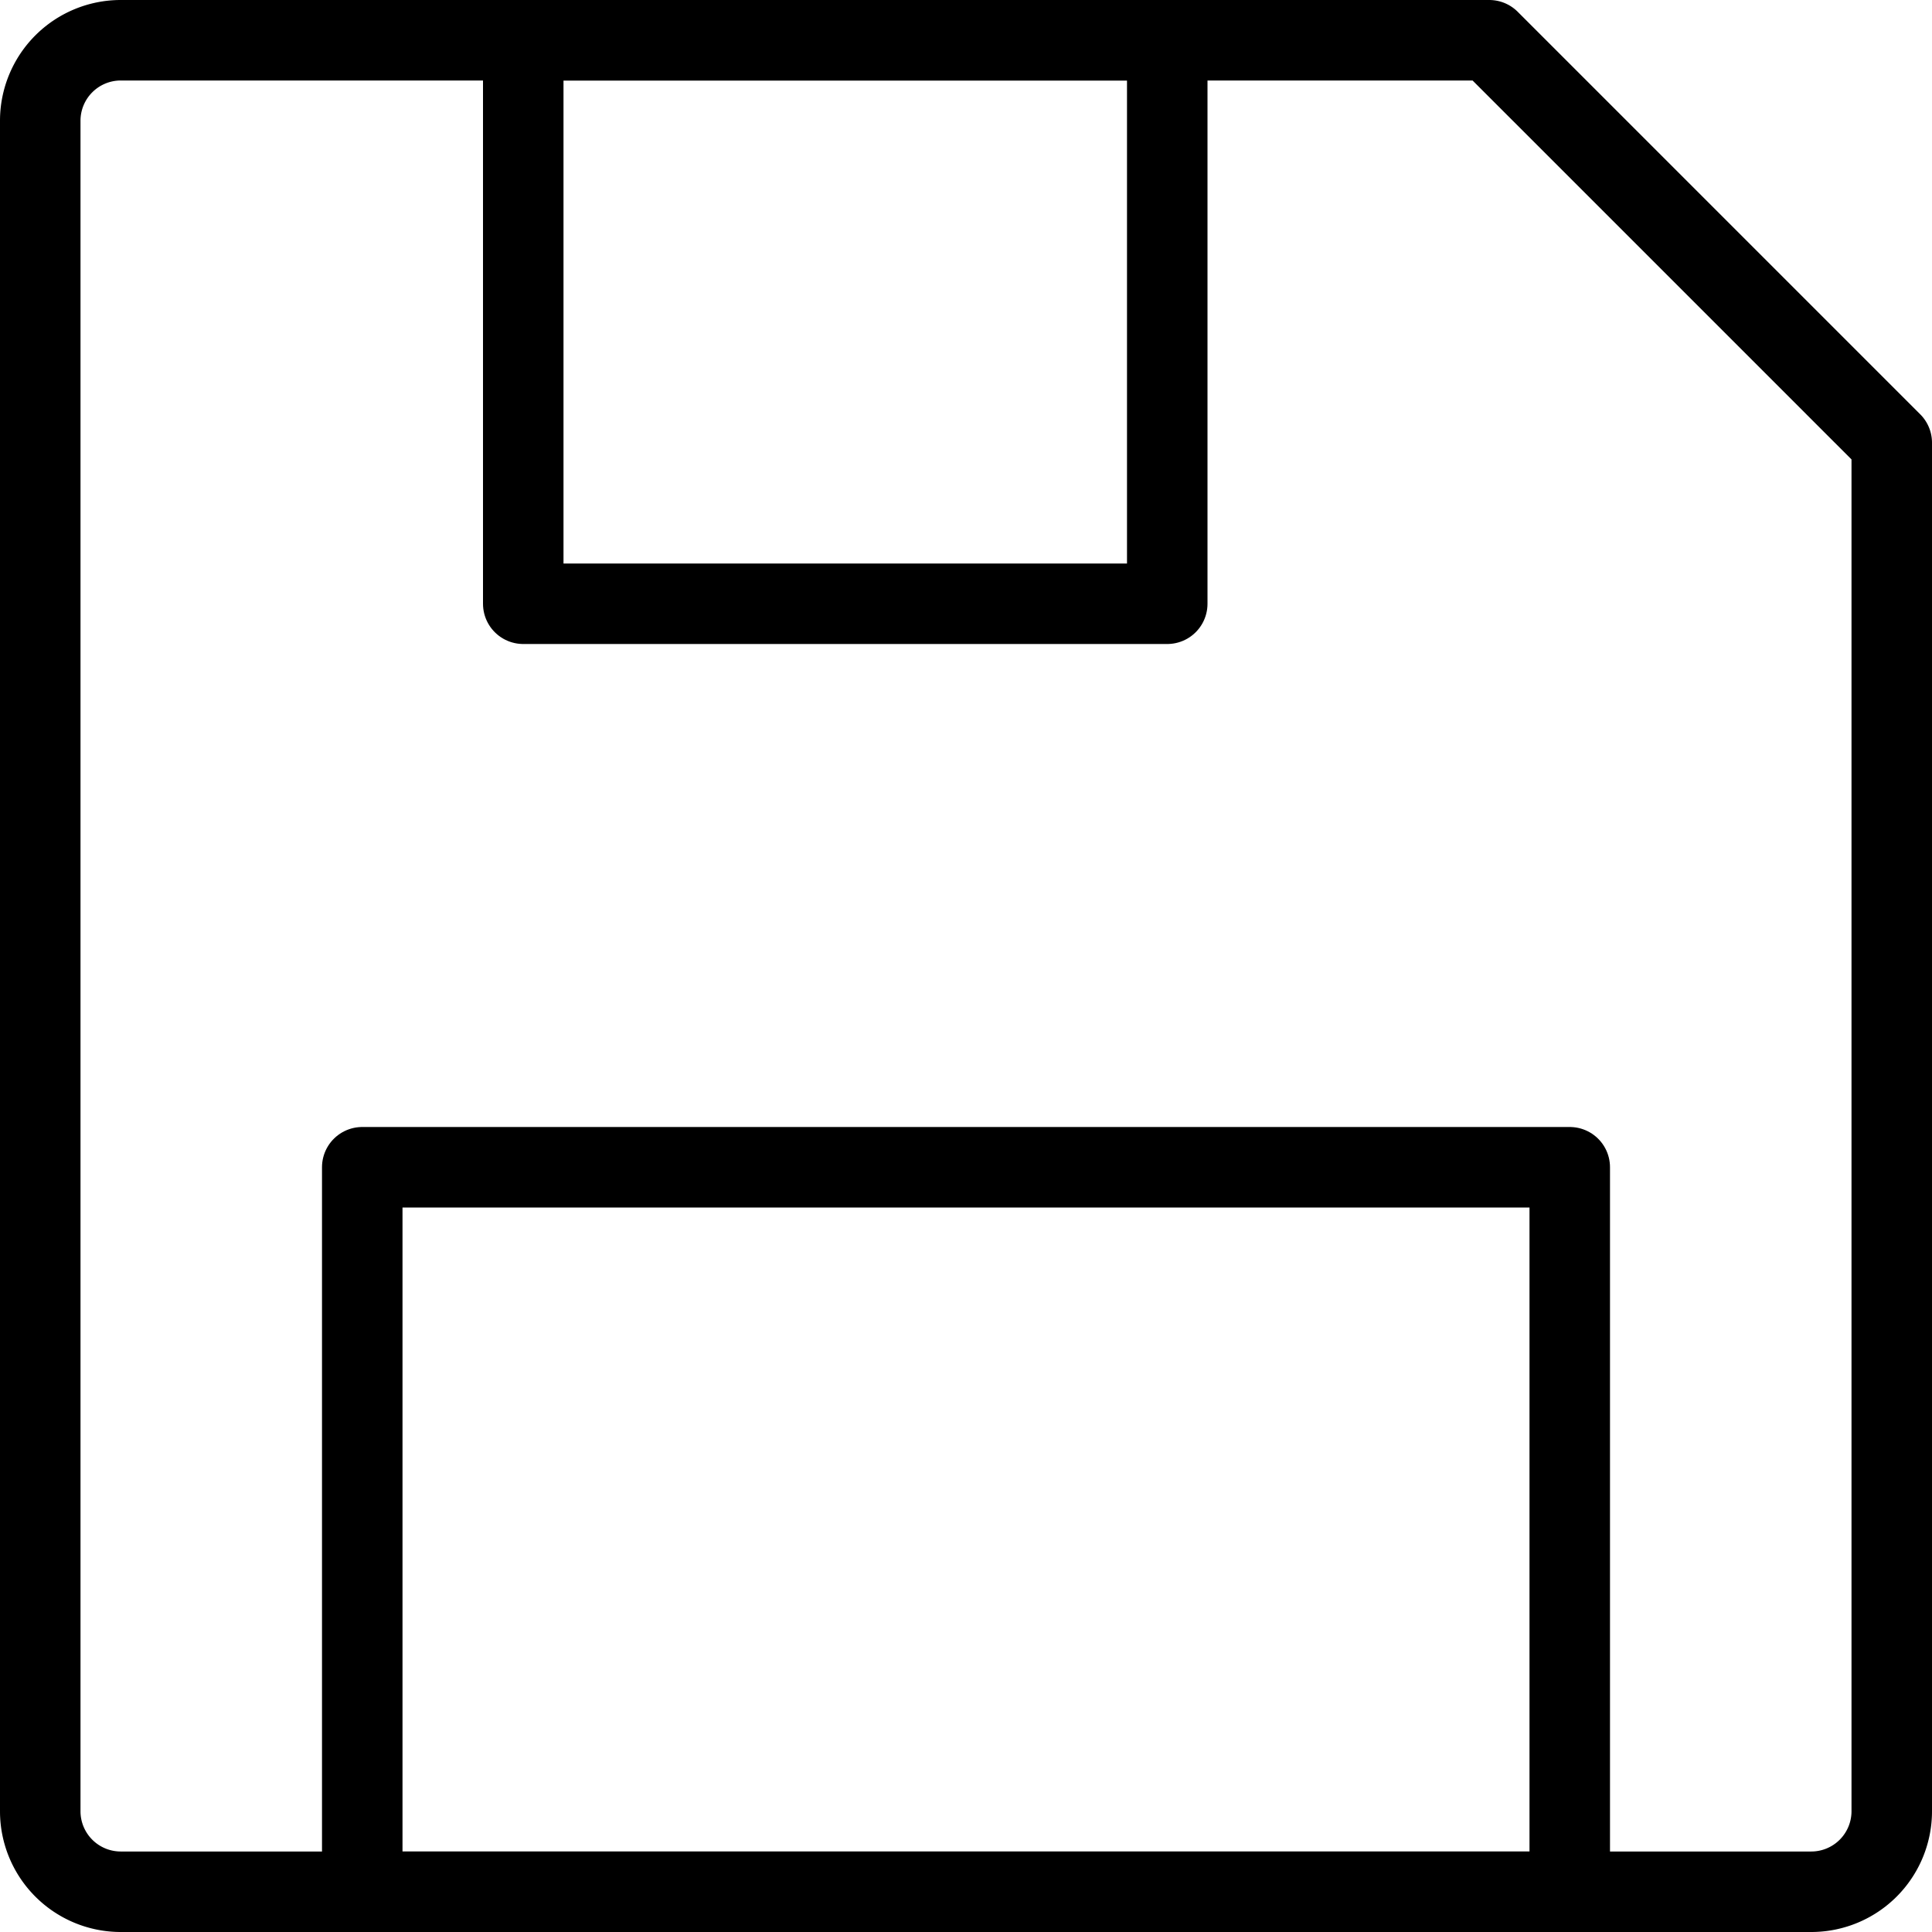
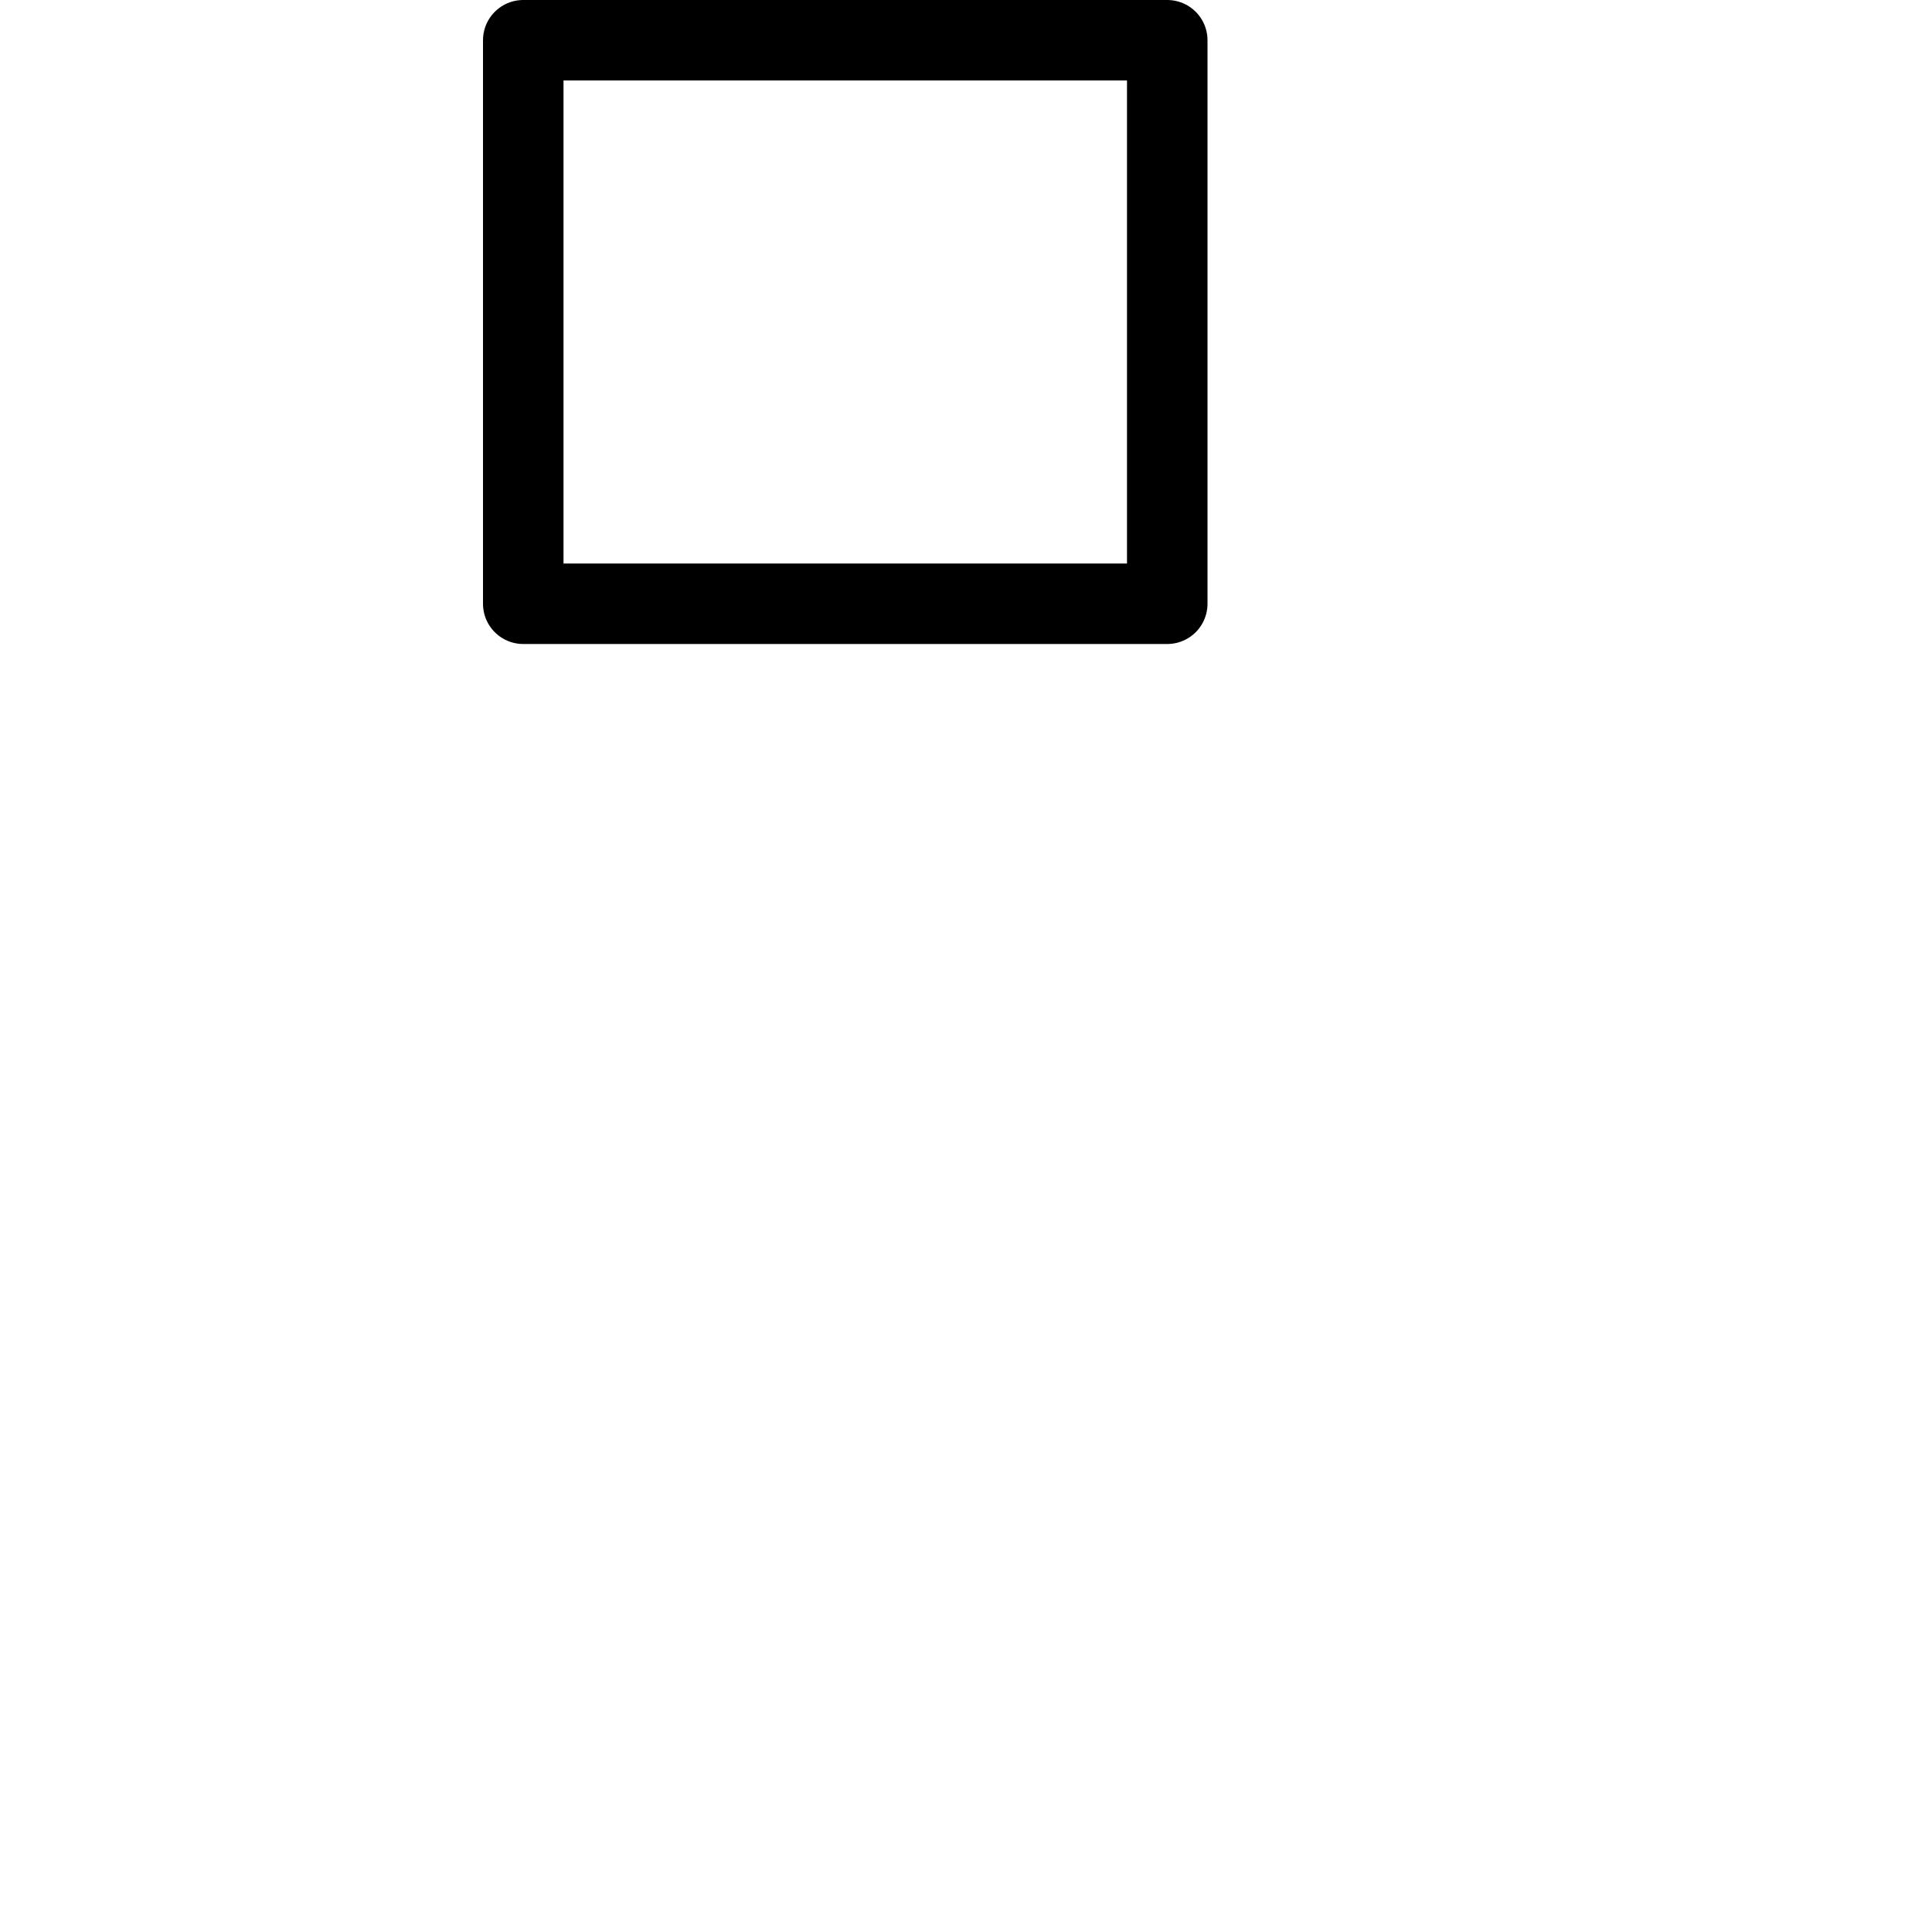
<svg xmlns="http://www.w3.org/2000/svg" width="24" height="24" viewBox="0 0 24 24">
  <g id="Group_1418" data-name="Group 1418" transform="translate(-912 -1224)">
-     <path id="Path_247" data-name="Path 247" d="M935.5,1246.5v-17l-5-5h-17a1,1,0,0,0-1,1v21a1,1,0,0,0,1,1h21A1,1,0,0,0,935.5,1246.5Z" fill="rgba(0,0,0,0)" stroke="#000" stroke-linecap="round" stroke-linejoin="round" stroke-width="1" />
-     <rect id="Rectangle_674" data-name="Rectangle 674" width="15" height="9" transform="translate(931.5 1247.5) rotate(180)" fill="rgba(0,0,0,0)" stroke="#000" stroke-linecap="round" stroke-linejoin="round" stroke-width="1" />
    <rect id="Rectangle_675" data-name="Rectangle 675" width="8" height="7" transform="translate(918.5 1224.5)" fill="rgba(0,0,0,0)" stroke="#000" stroke-linecap="round" stroke-linejoin="round" stroke-width="1" />
  </g>
</svg>